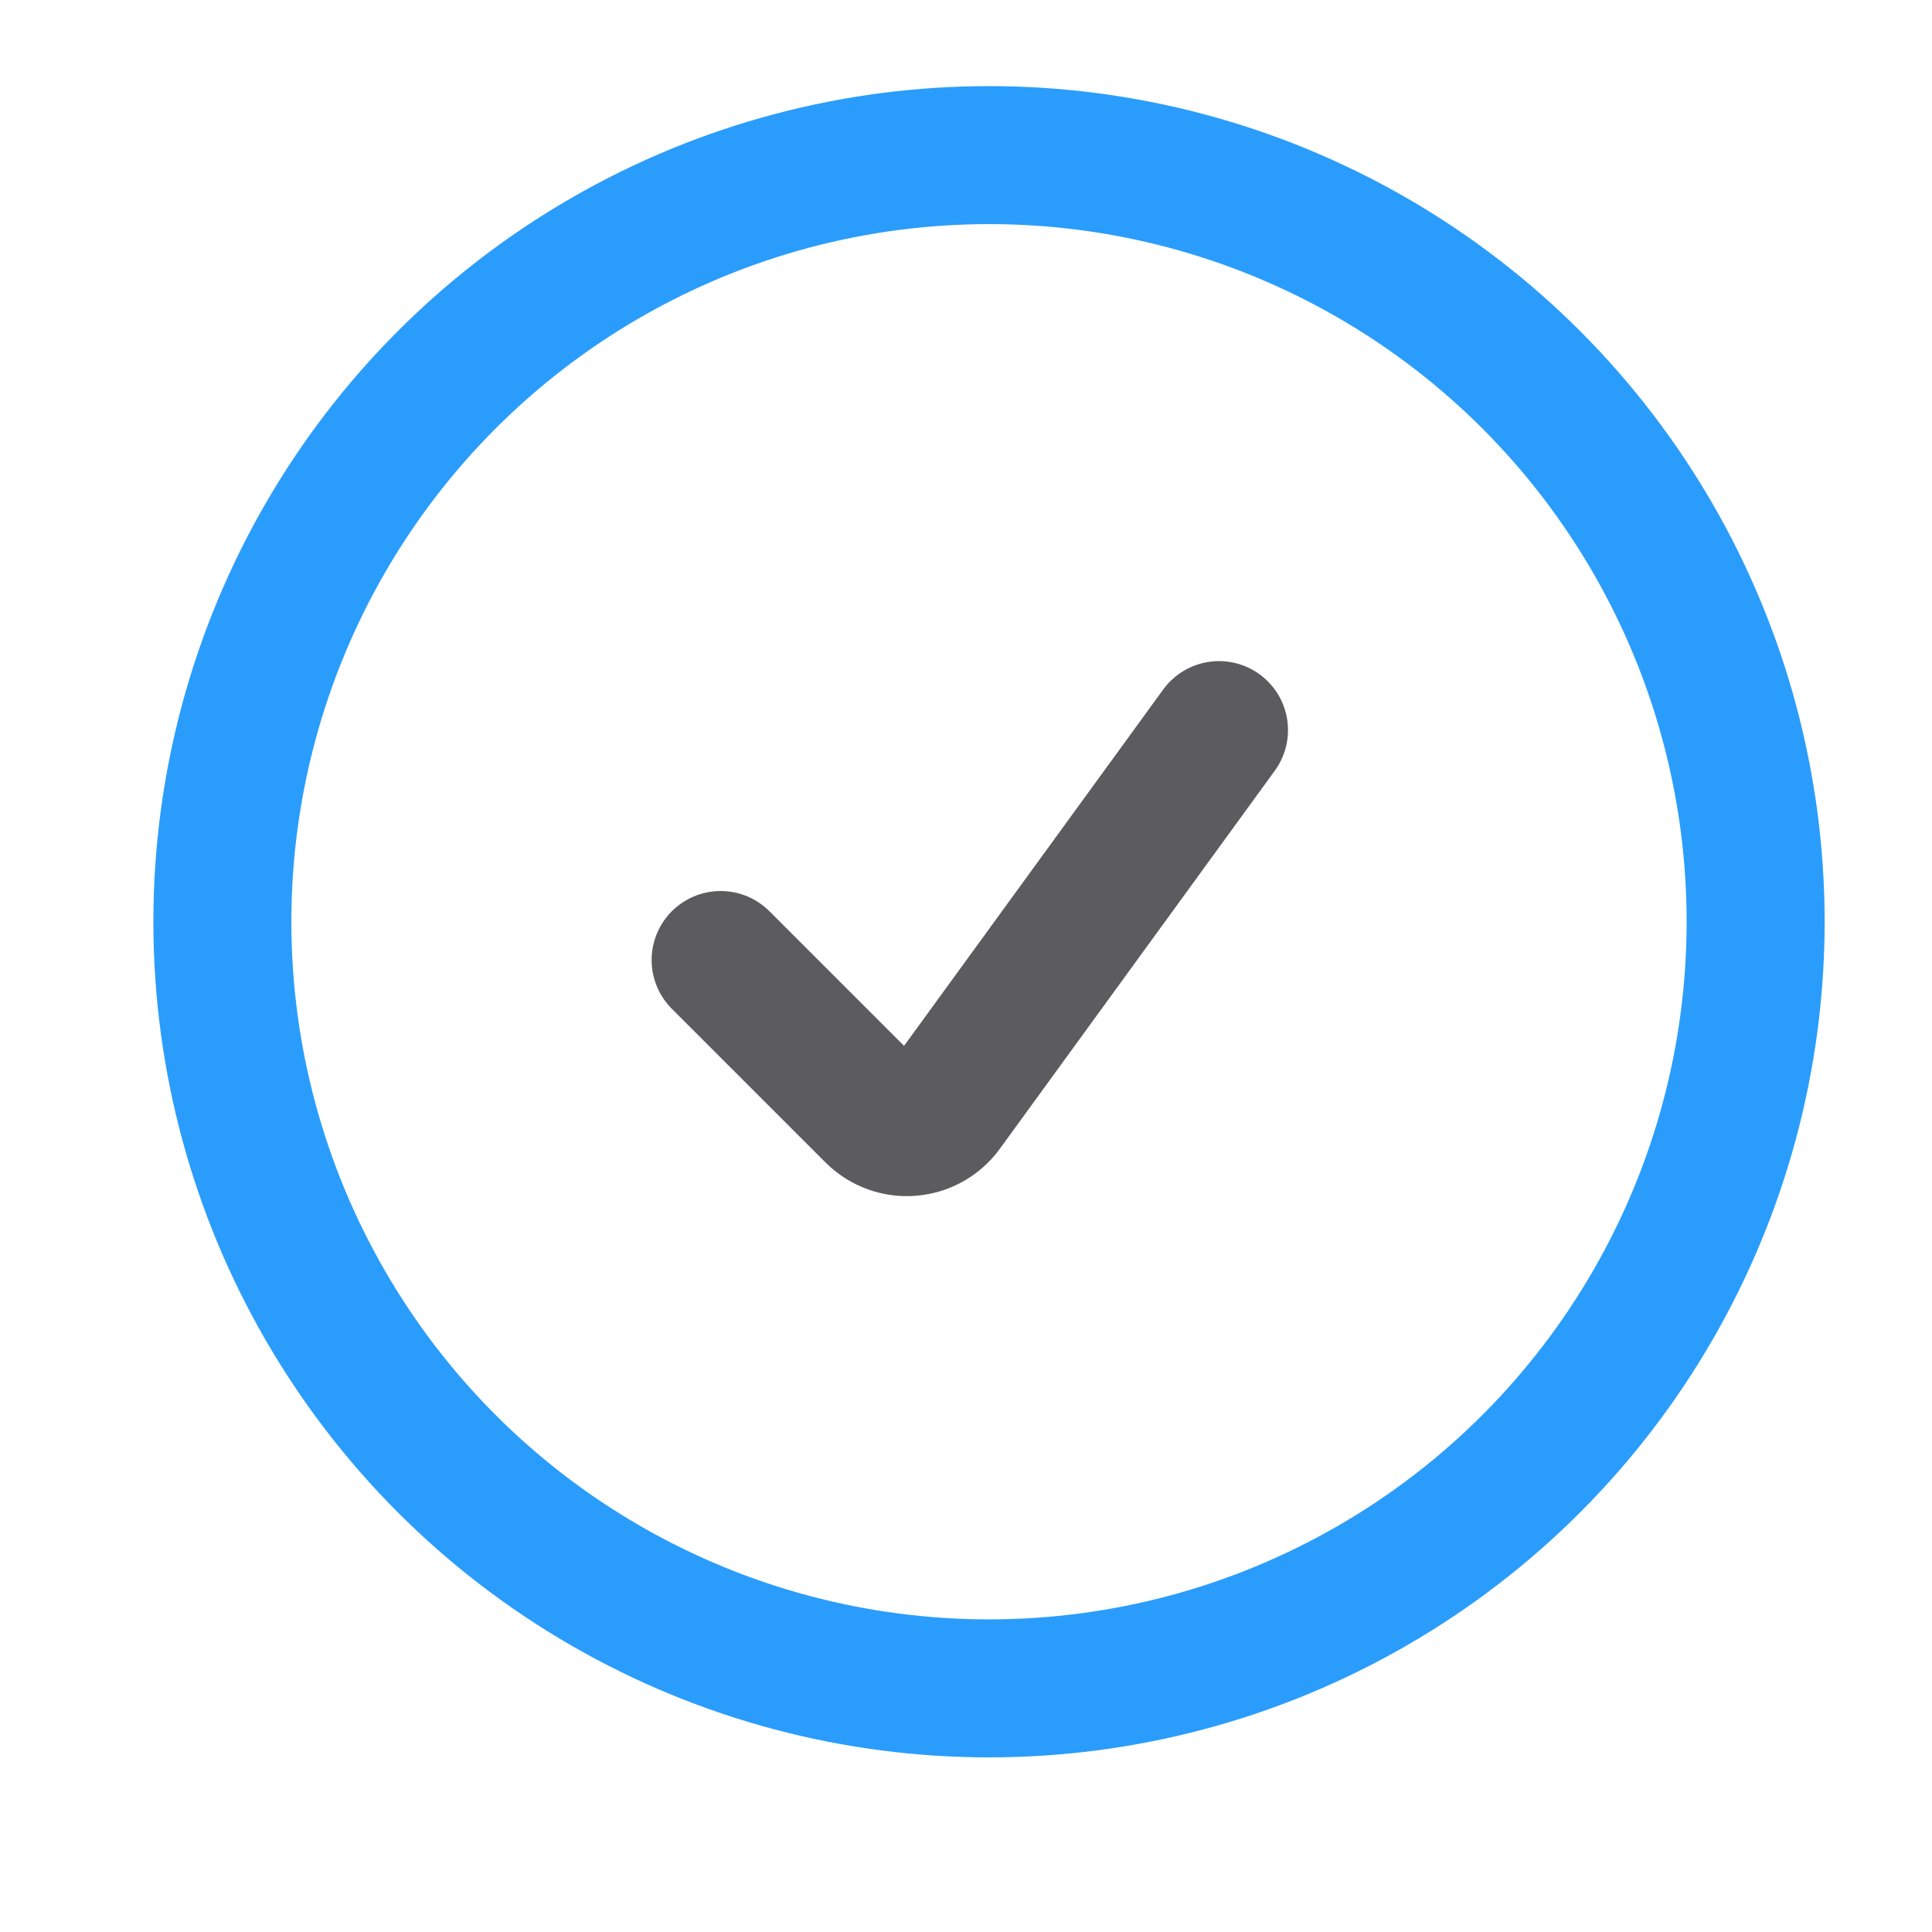
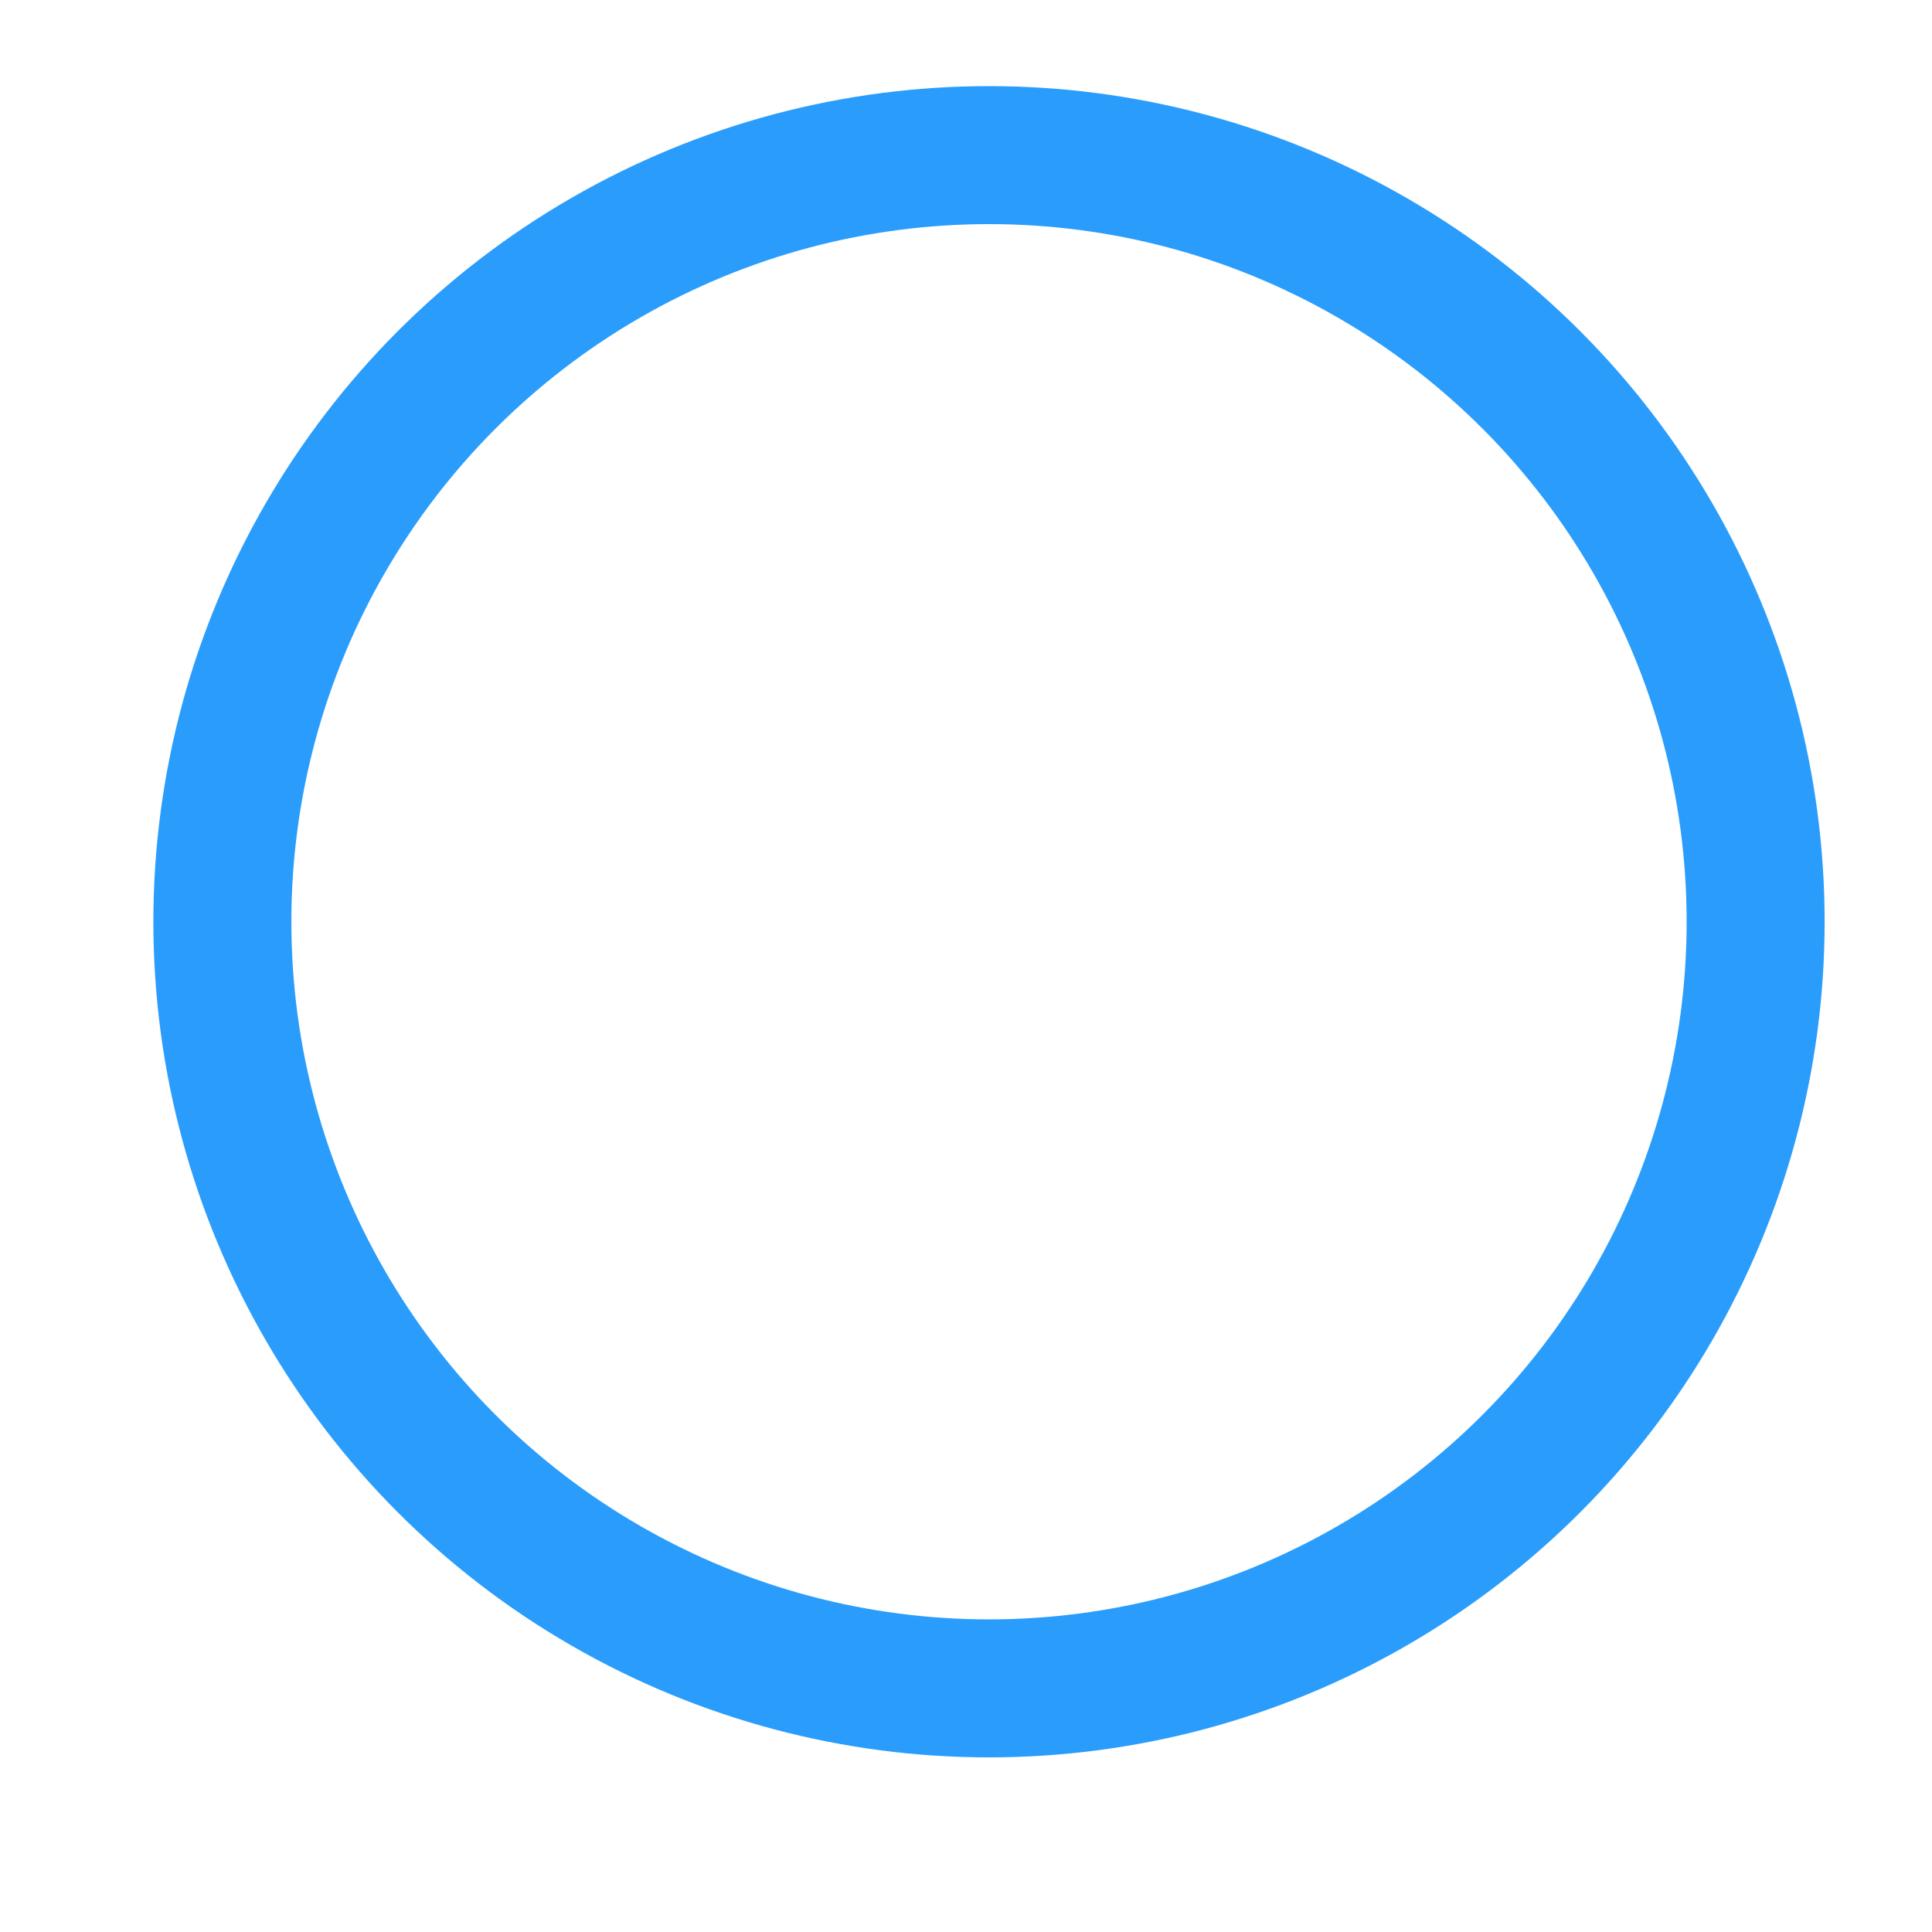
<svg xmlns="http://www.w3.org/2000/svg" width="21" height="21" viewBox="0 0 21 21" fill="none">
  <g clip-path="url(#clip0_809_13168)">
    <circle cx="10.75" cy="10.019" r="8.333" stroke="#2A9DFC" stroke-width="1.5" />
-     <path d="M7.833 10.435L9.503 12.105C9.72 12.322 10.08 12.294 10.261 12.046L13.25 7.936" stroke="#5C5B5E" stroke-width="1.5" stroke-linecap="round" />
  </g>
  <defs>
    <clipPath id="clip0_809_13168">
      <rect width="20" height="20" fill="white" transform="translate(0.75 0.02)" />
    </clipPath>
  </defs>
</svg>